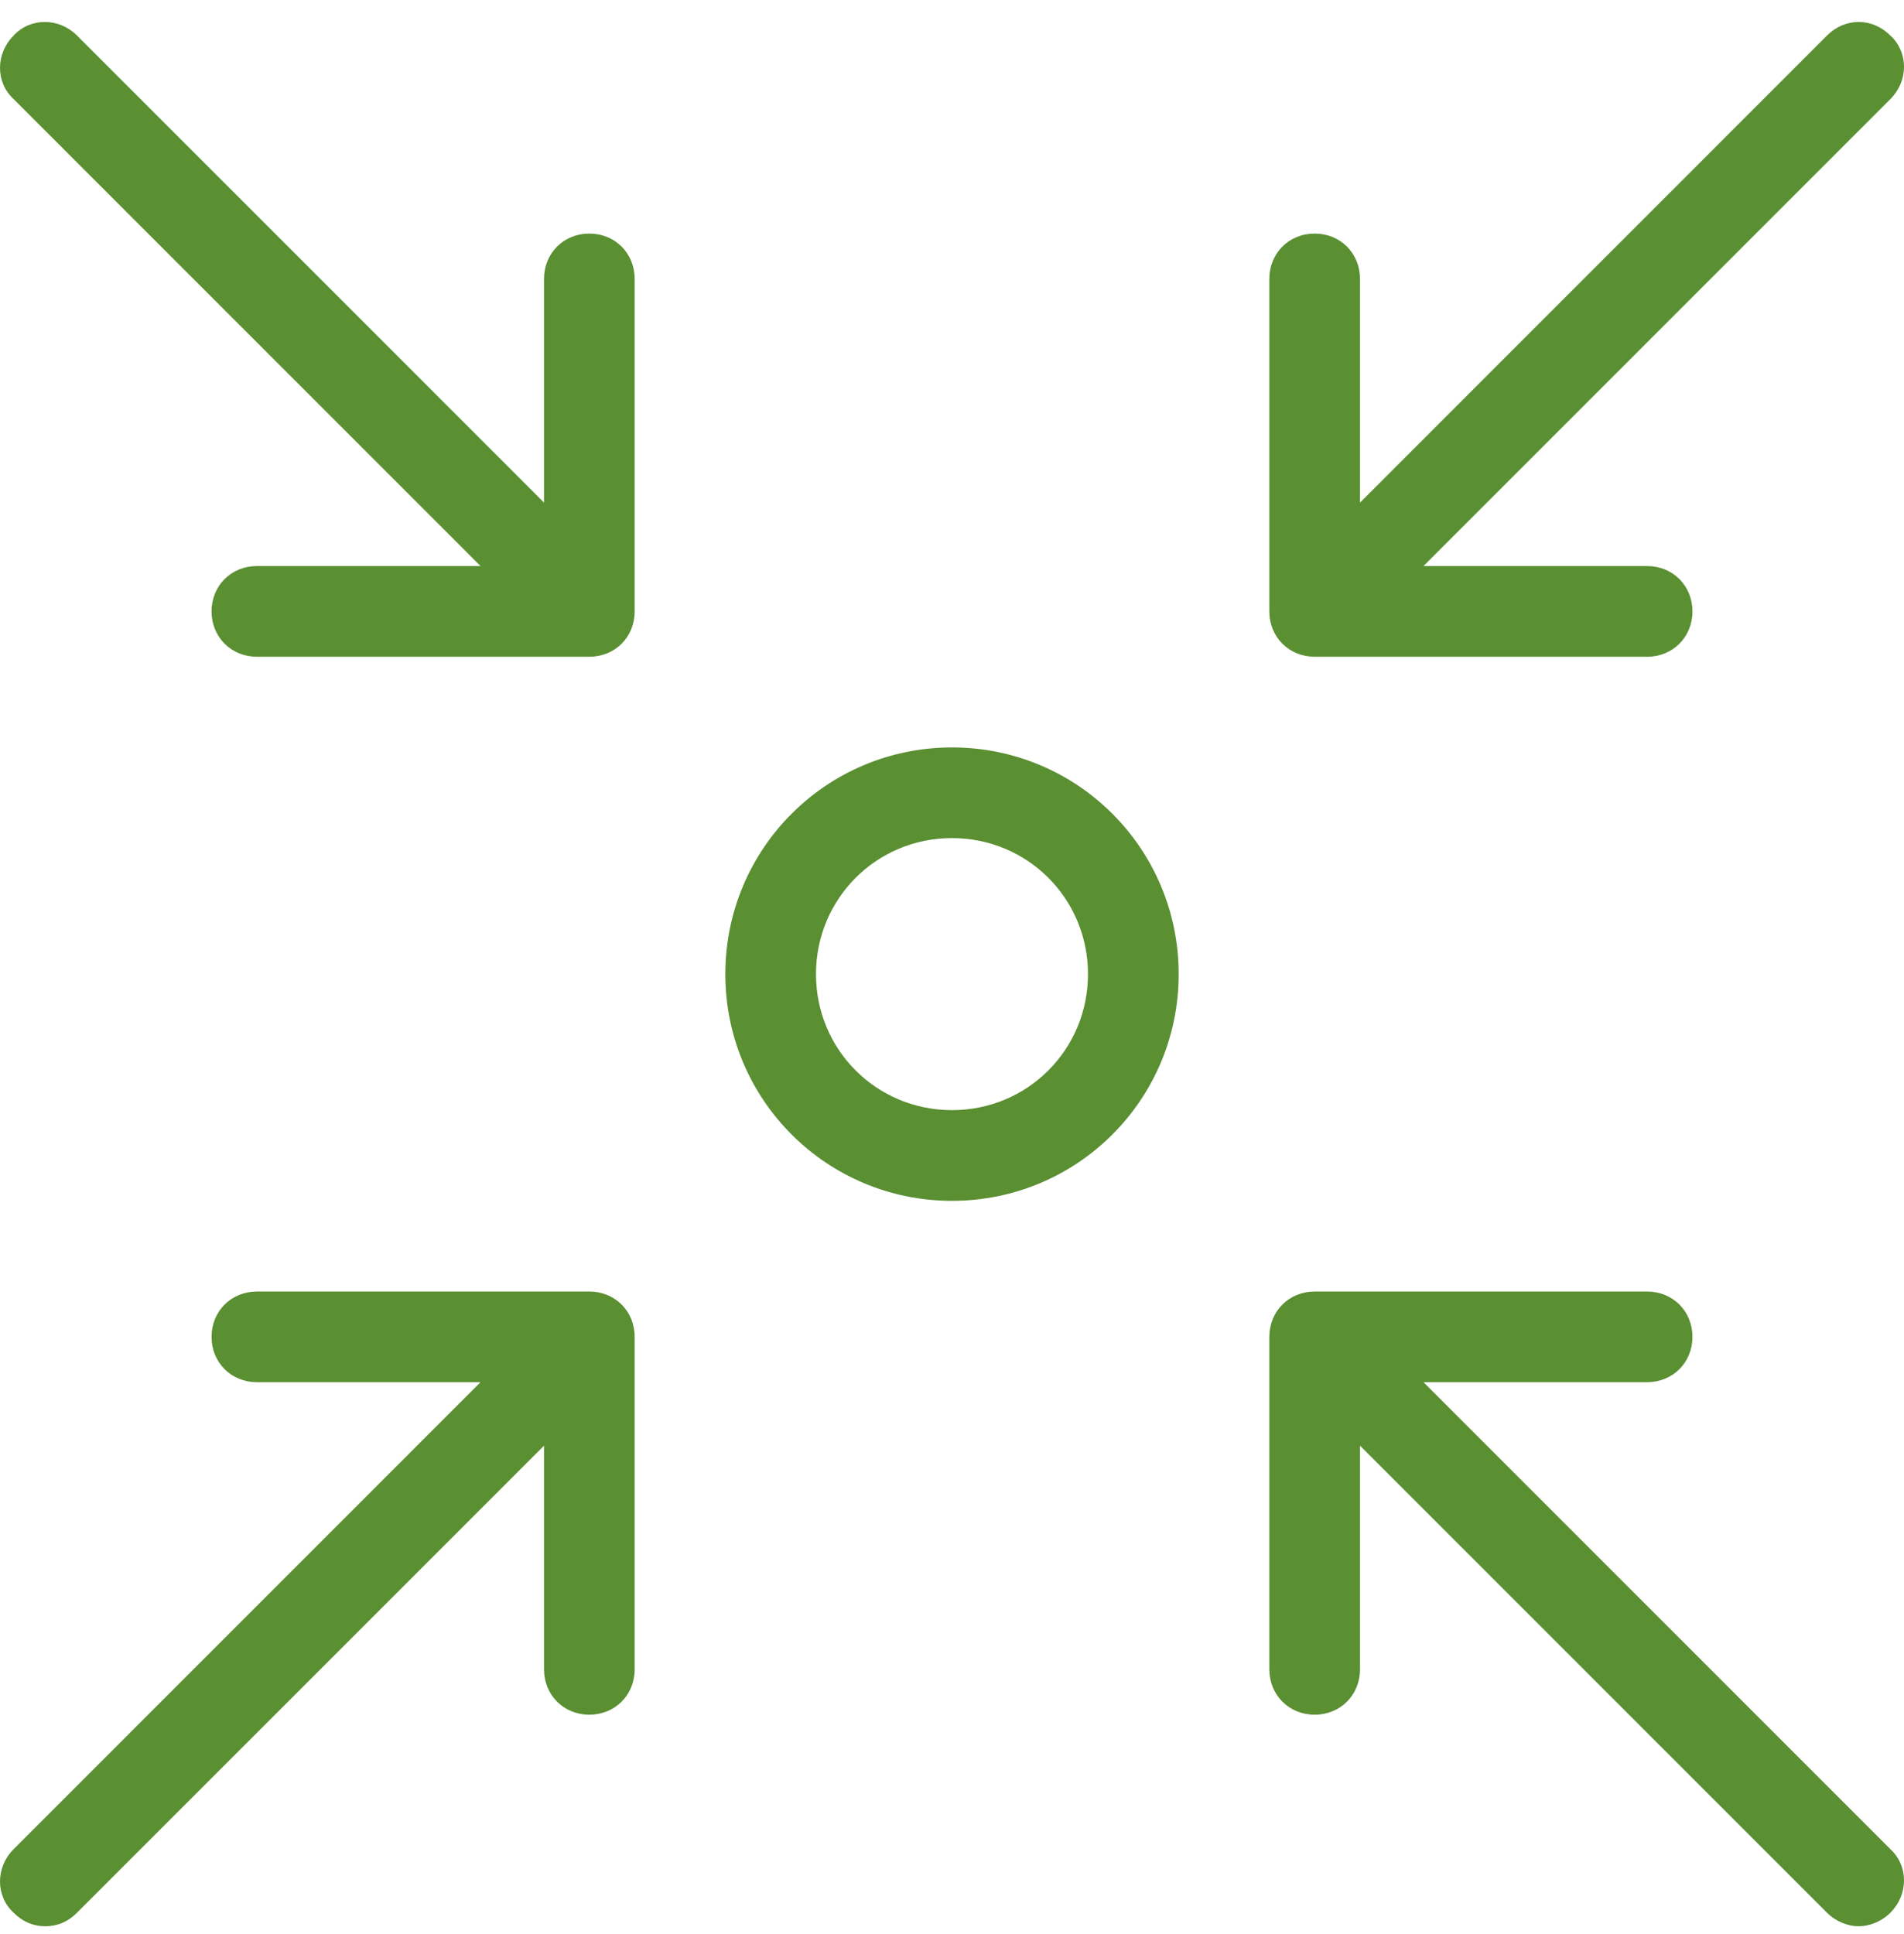
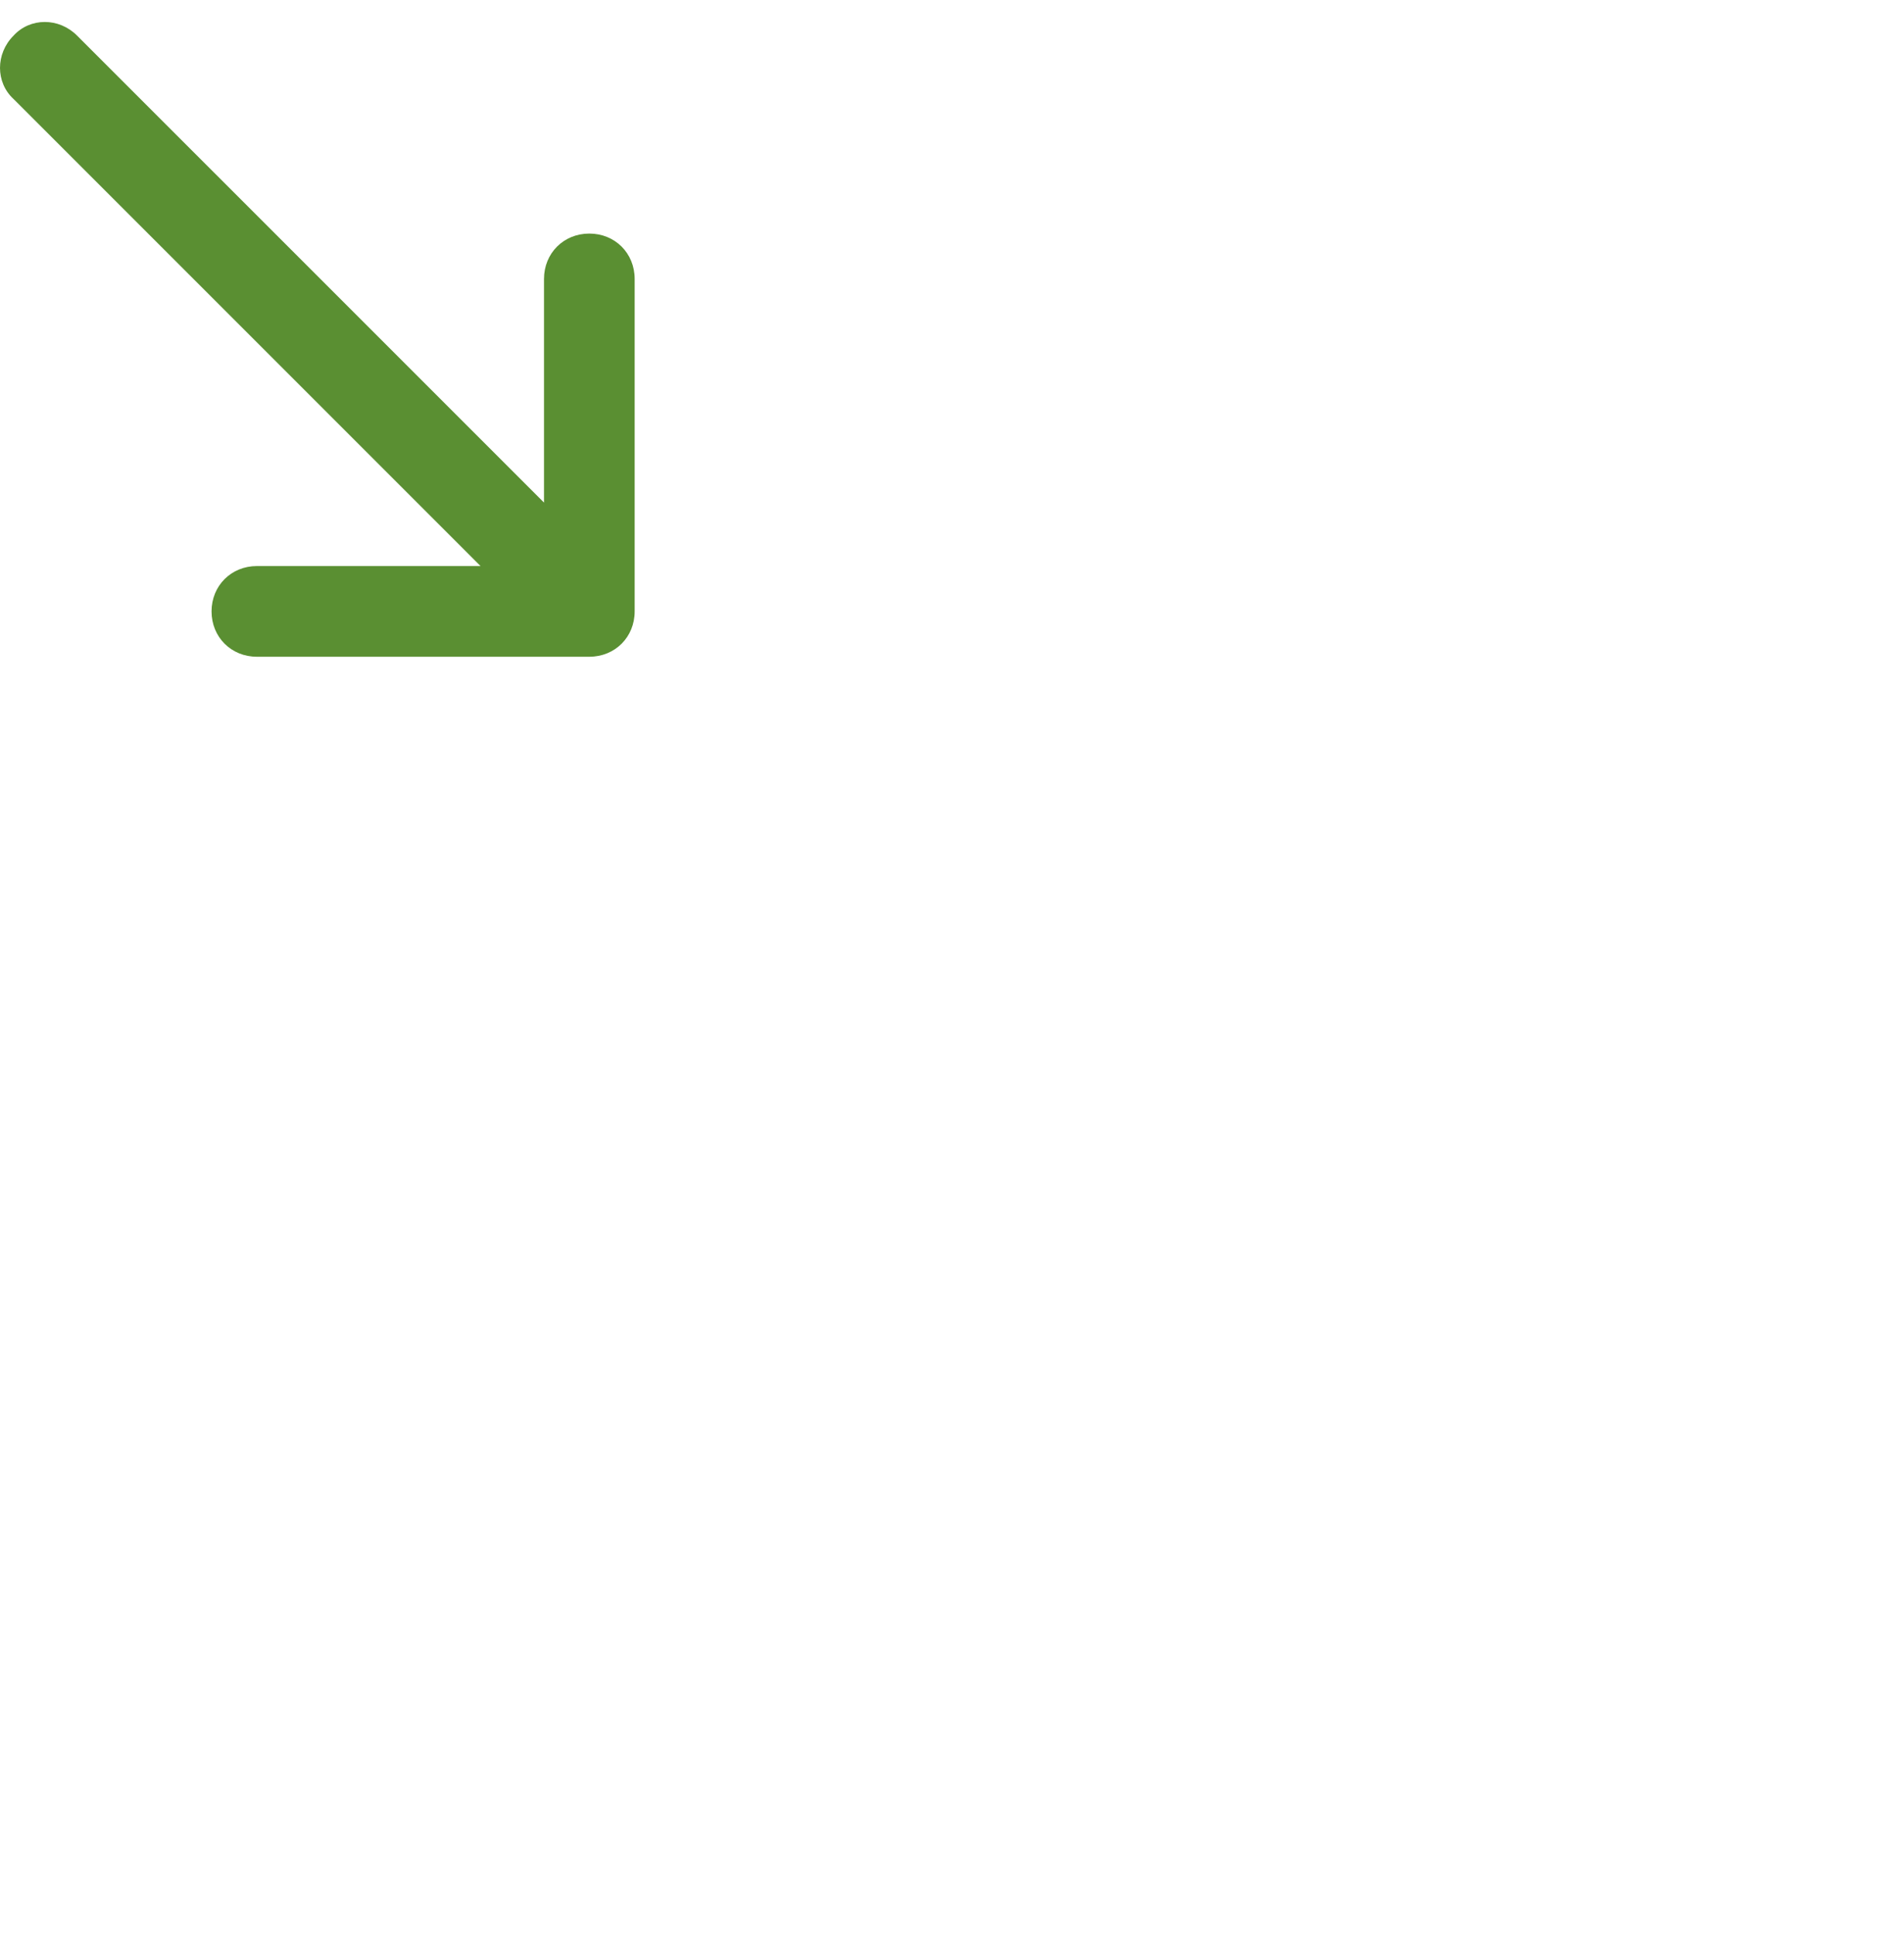
<svg xmlns="http://www.w3.org/2000/svg" width="64" height="65" viewBox="0 0 64 65" fill="none">
-   <path d="M32 40.358C36.216 40.358 39.619 36.955 39.619 32.739C39.619 28.523 36.216 25.12 32 25.12C27.784 25.12 24.381 28.523 24.381 32.739C24.381 36.955 27.784 40.358 32 40.358ZM32 28.167C34.54 28.167 36.571 30.199 36.571 32.739C36.571 35.278 34.54 37.31 32 37.31C29.46 37.31 27.428 35.278 27.428 32.739C27.428 30.199 29.46 28.167 32 28.167Z" fill="#5A8F32" />
-   <path d="M47.848 46.453H55.365C56.229 46.453 56.889 45.793 56.889 44.929C56.889 44.066 56.229 43.406 55.365 43.406H44.191C43.327 43.406 42.667 44.066 42.667 44.929V56.104C42.667 56.967 43.327 57.628 44.191 57.628C45.054 57.628 45.715 56.967 45.715 56.104V48.587L61.41 64.282C61.715 64.587 62.121 64.739 62.477 64.739C62.832 64.739 63.238 64.587 63.543 64.282C64.153 63.672 64.153 62.707 63.543 62.148L47.848 46.453Z" fill="#5A8F32" />
  <path d="M16.152 19.024H8.635C7.771 19.024 7.111 19.685 7.111 20.548C7.111 21.412 7.771 22.072 8.635 22.072H19.809C20.673 22.072 21.333 21.412 21.333 20.548V9.374C21.333 8.51 20.673 7.85 19.809 7.85C18.946 7.85 18.286 8.51 18.286 9.374V16.891L2.59 1.196C1.981 0.586 1.016 0.586 0.457 1.196C-0.152 1.805 -0.152 2.771 0.457 3.329L16.152 19.024Z" fill="#5A8F32" />
-   <path d="M61.41 1.196L45.715 16.891V9.374C45.715 8.51 45.054 7.85 44.191 7.85C43.327 7.85 42.667 8.51 42.667 9.374V20.548C42.667 21.412 43.327 22.072 44.191 22.072H55.365C56.229 22.072 56.889 21.412 56.889 20.548C56.889 19.685 56.229 19.024 55.365 19.024H47.848L63.543 3.329C64.153 2.72 64.153 1.755 63.543 1.196C62.934 0.586 62.019 0.586 61.41 1.196Z" fill="#5A8F32" />
-   <path d="M1.524 64.739C1.93 64.739 2.286 64.587 2.59 64.282L18.286 48.587V56.104C18.286 56.967 18.946 57.628 19.809 57.628C20.673 57.628 21.333 56.967 21.333 56.104V44.929C21.333 44.066 20.673 43.406 19.809 43.406H8.635C7.771 43.406 7.111 44.066 7.111 44.929C7.111 45.793 7.771 46.453 8.635 46.453H16.152L0.457 62.148C-0.152 62.758 -0.152 63.723 0.457 64.282C0.762 64.587 1.117 64.739 1.524 64.739Z" fill="#5A8F32" />
</svg>